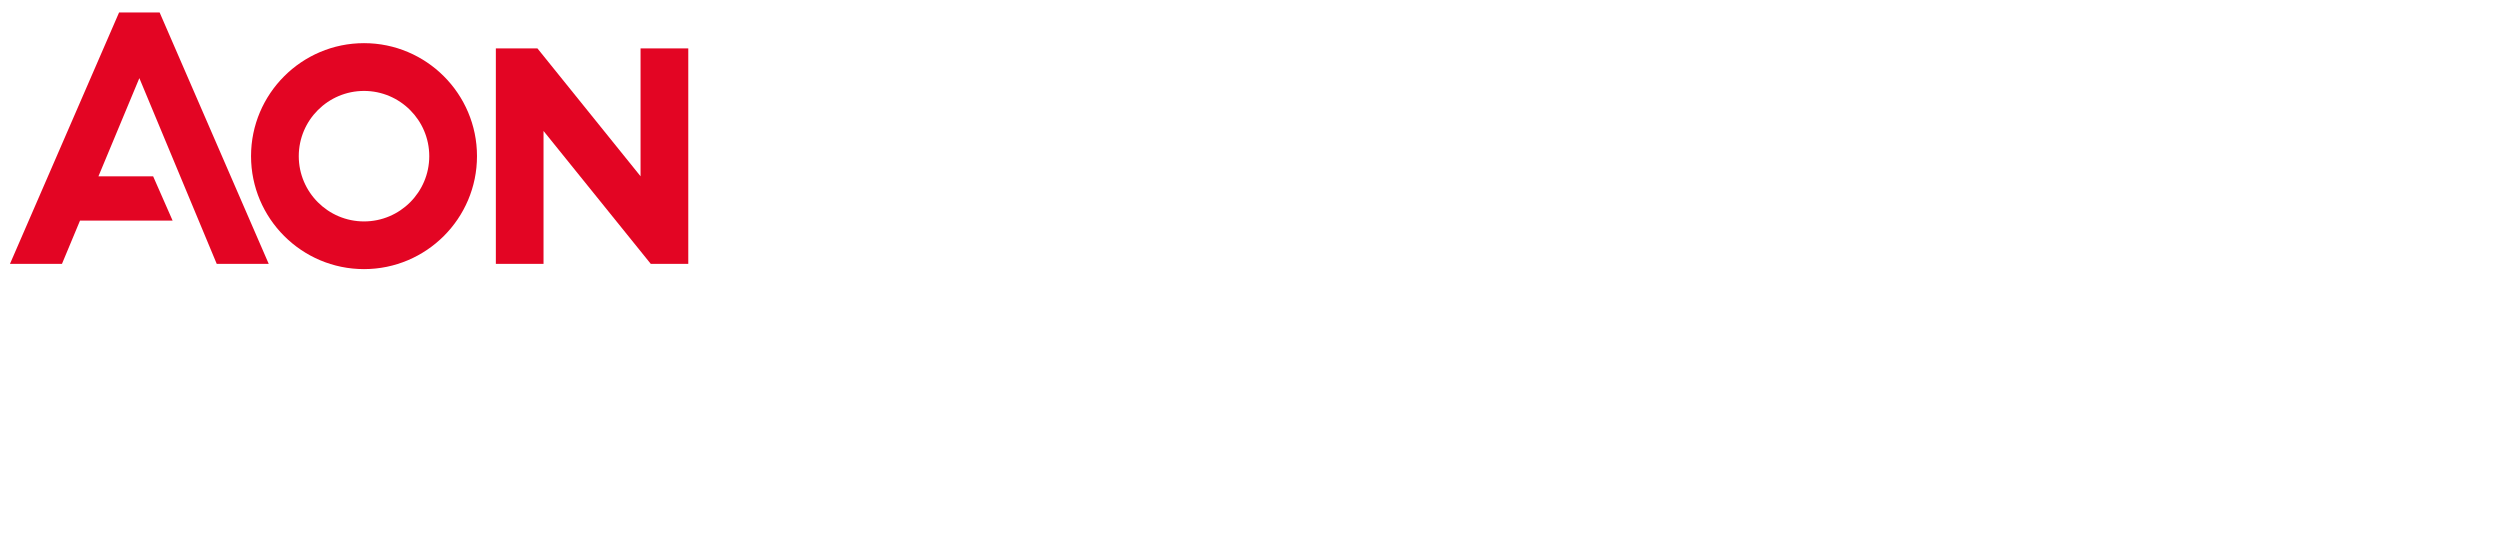
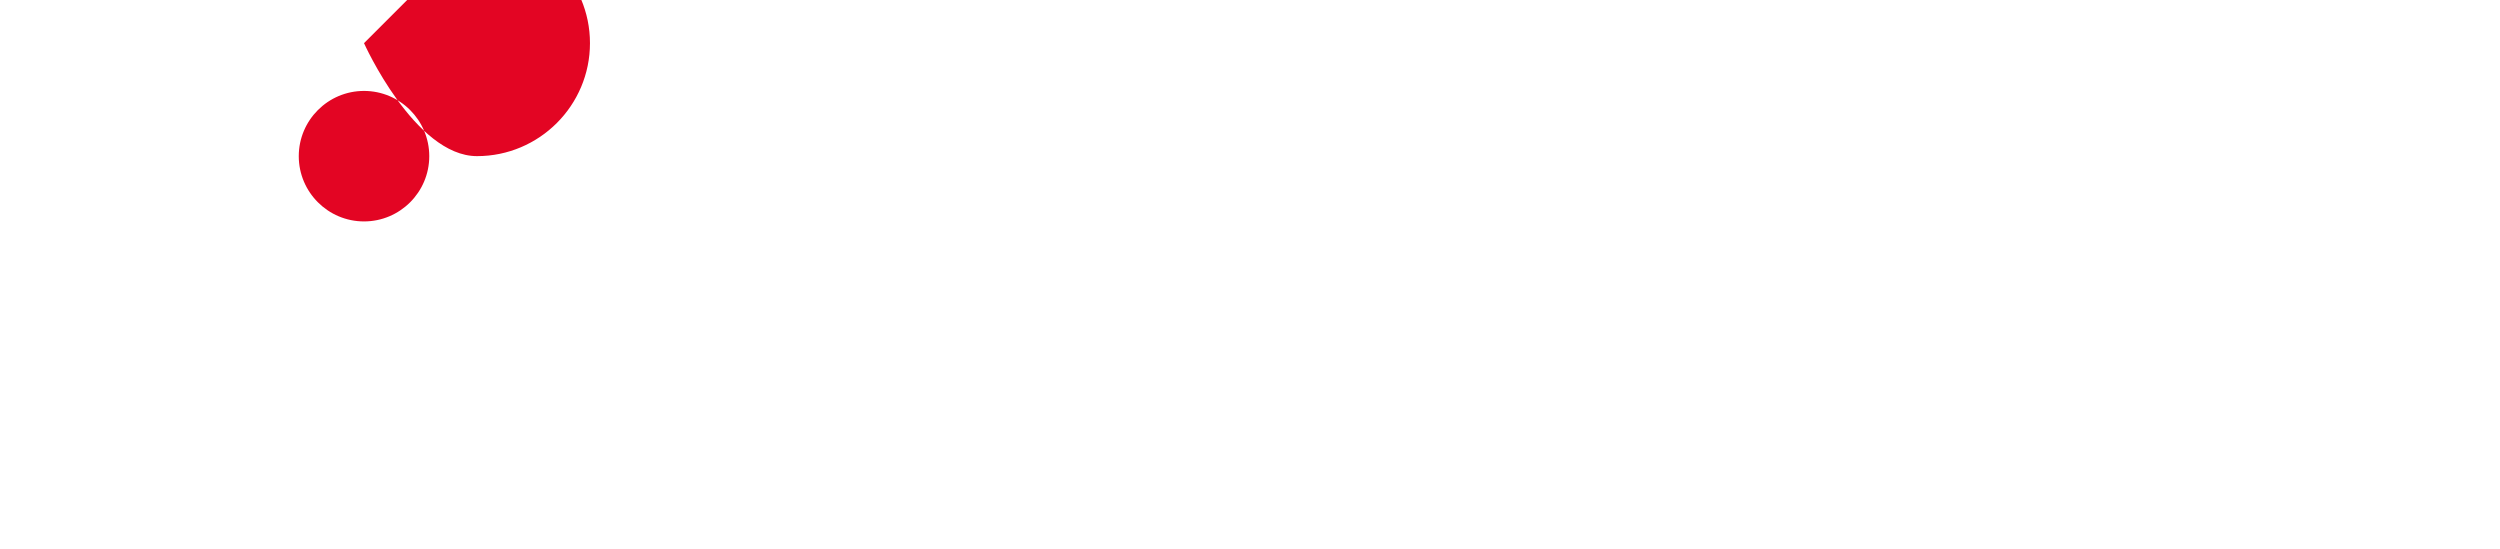
<svg xmlns="http://www.w3.org/2000/svg" id="Ebene_1" viewBox="0 0 60.19 13.21">
  <defs>
    <style>.cls-1{fill:#e30523;}</style>
  </defs>
-   <polyline class="cls-1" points=".24 6.353 1.492 6.353 1.926 5.312 4.156 5.312 3.687 4.245 2.37 4.245 3.355 1.881 5.218 6.353 6.47 6.353 3.843 .3 2.867 .3 .24 6.353" />
-   <polygon class="cls-1" points="15.422 1.165 15.422 4.244 12.939 1.165 11.938 1.165 11.938 6.353 13.086 6.353 13.086 3.153 15.668 6.353 16.571 6.353 16.571 1.165 15.422 1.165" />
-   <path class="cls-1" d="m8.764,1.039c-1.5,0-2.72,1.22-2.72,2.72s1.22,2.72,2.72,2.72,2.72-1.22,2.72-2.72-1.22-2.72-2.72-2.72Zm0,4.292c-.866,0-1.571-.705-1.571-1.571s.705-1.571,1.571-1.571,1.571.705,1.571,1.571-.705,1.571-1.571,1.571Z" />
+   <path class="cls-1" d="m8.764,1.039s1.22,2.72,2.72,2.72,2.72-1.22,2.72-2.72-1.22-2.72-2.72-2.72Zm0,4.292c-.866,0-1.571-.705-1.571-1.571s.705-1.571,1.571-1.571,1.571.705,1.571,1.571-.705,1.571-1.571,1.571Z" />
</svg>